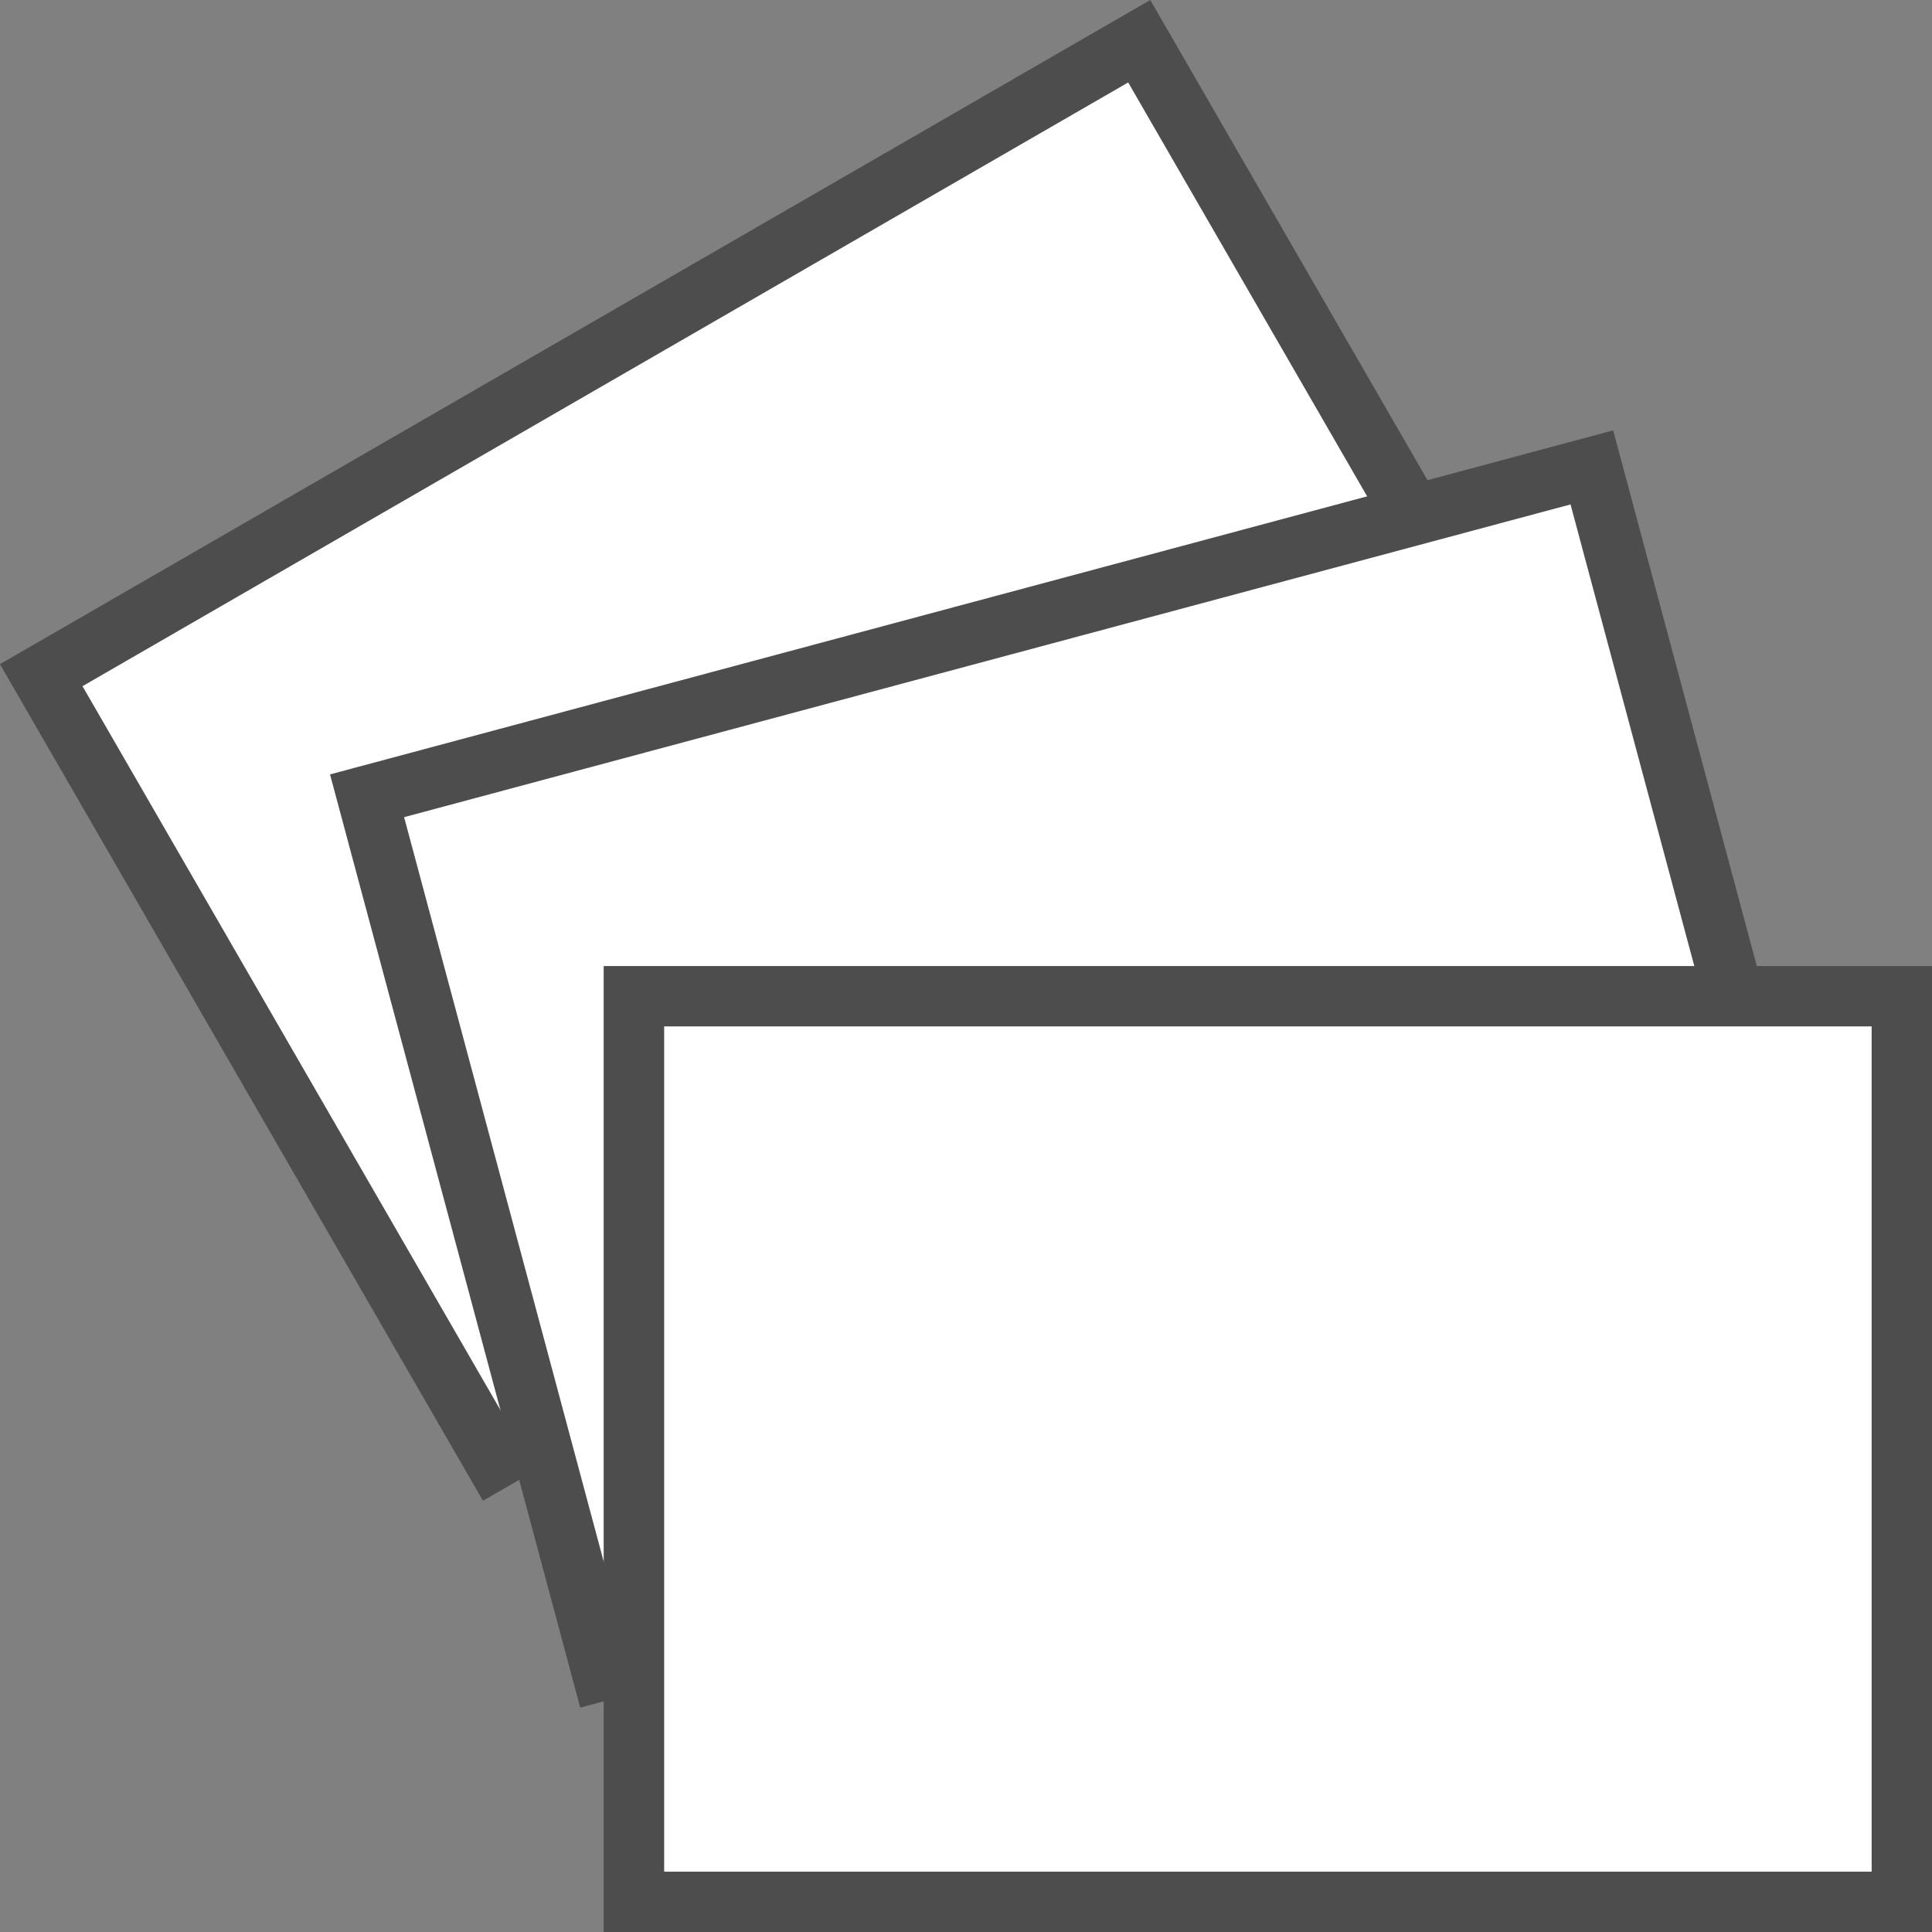
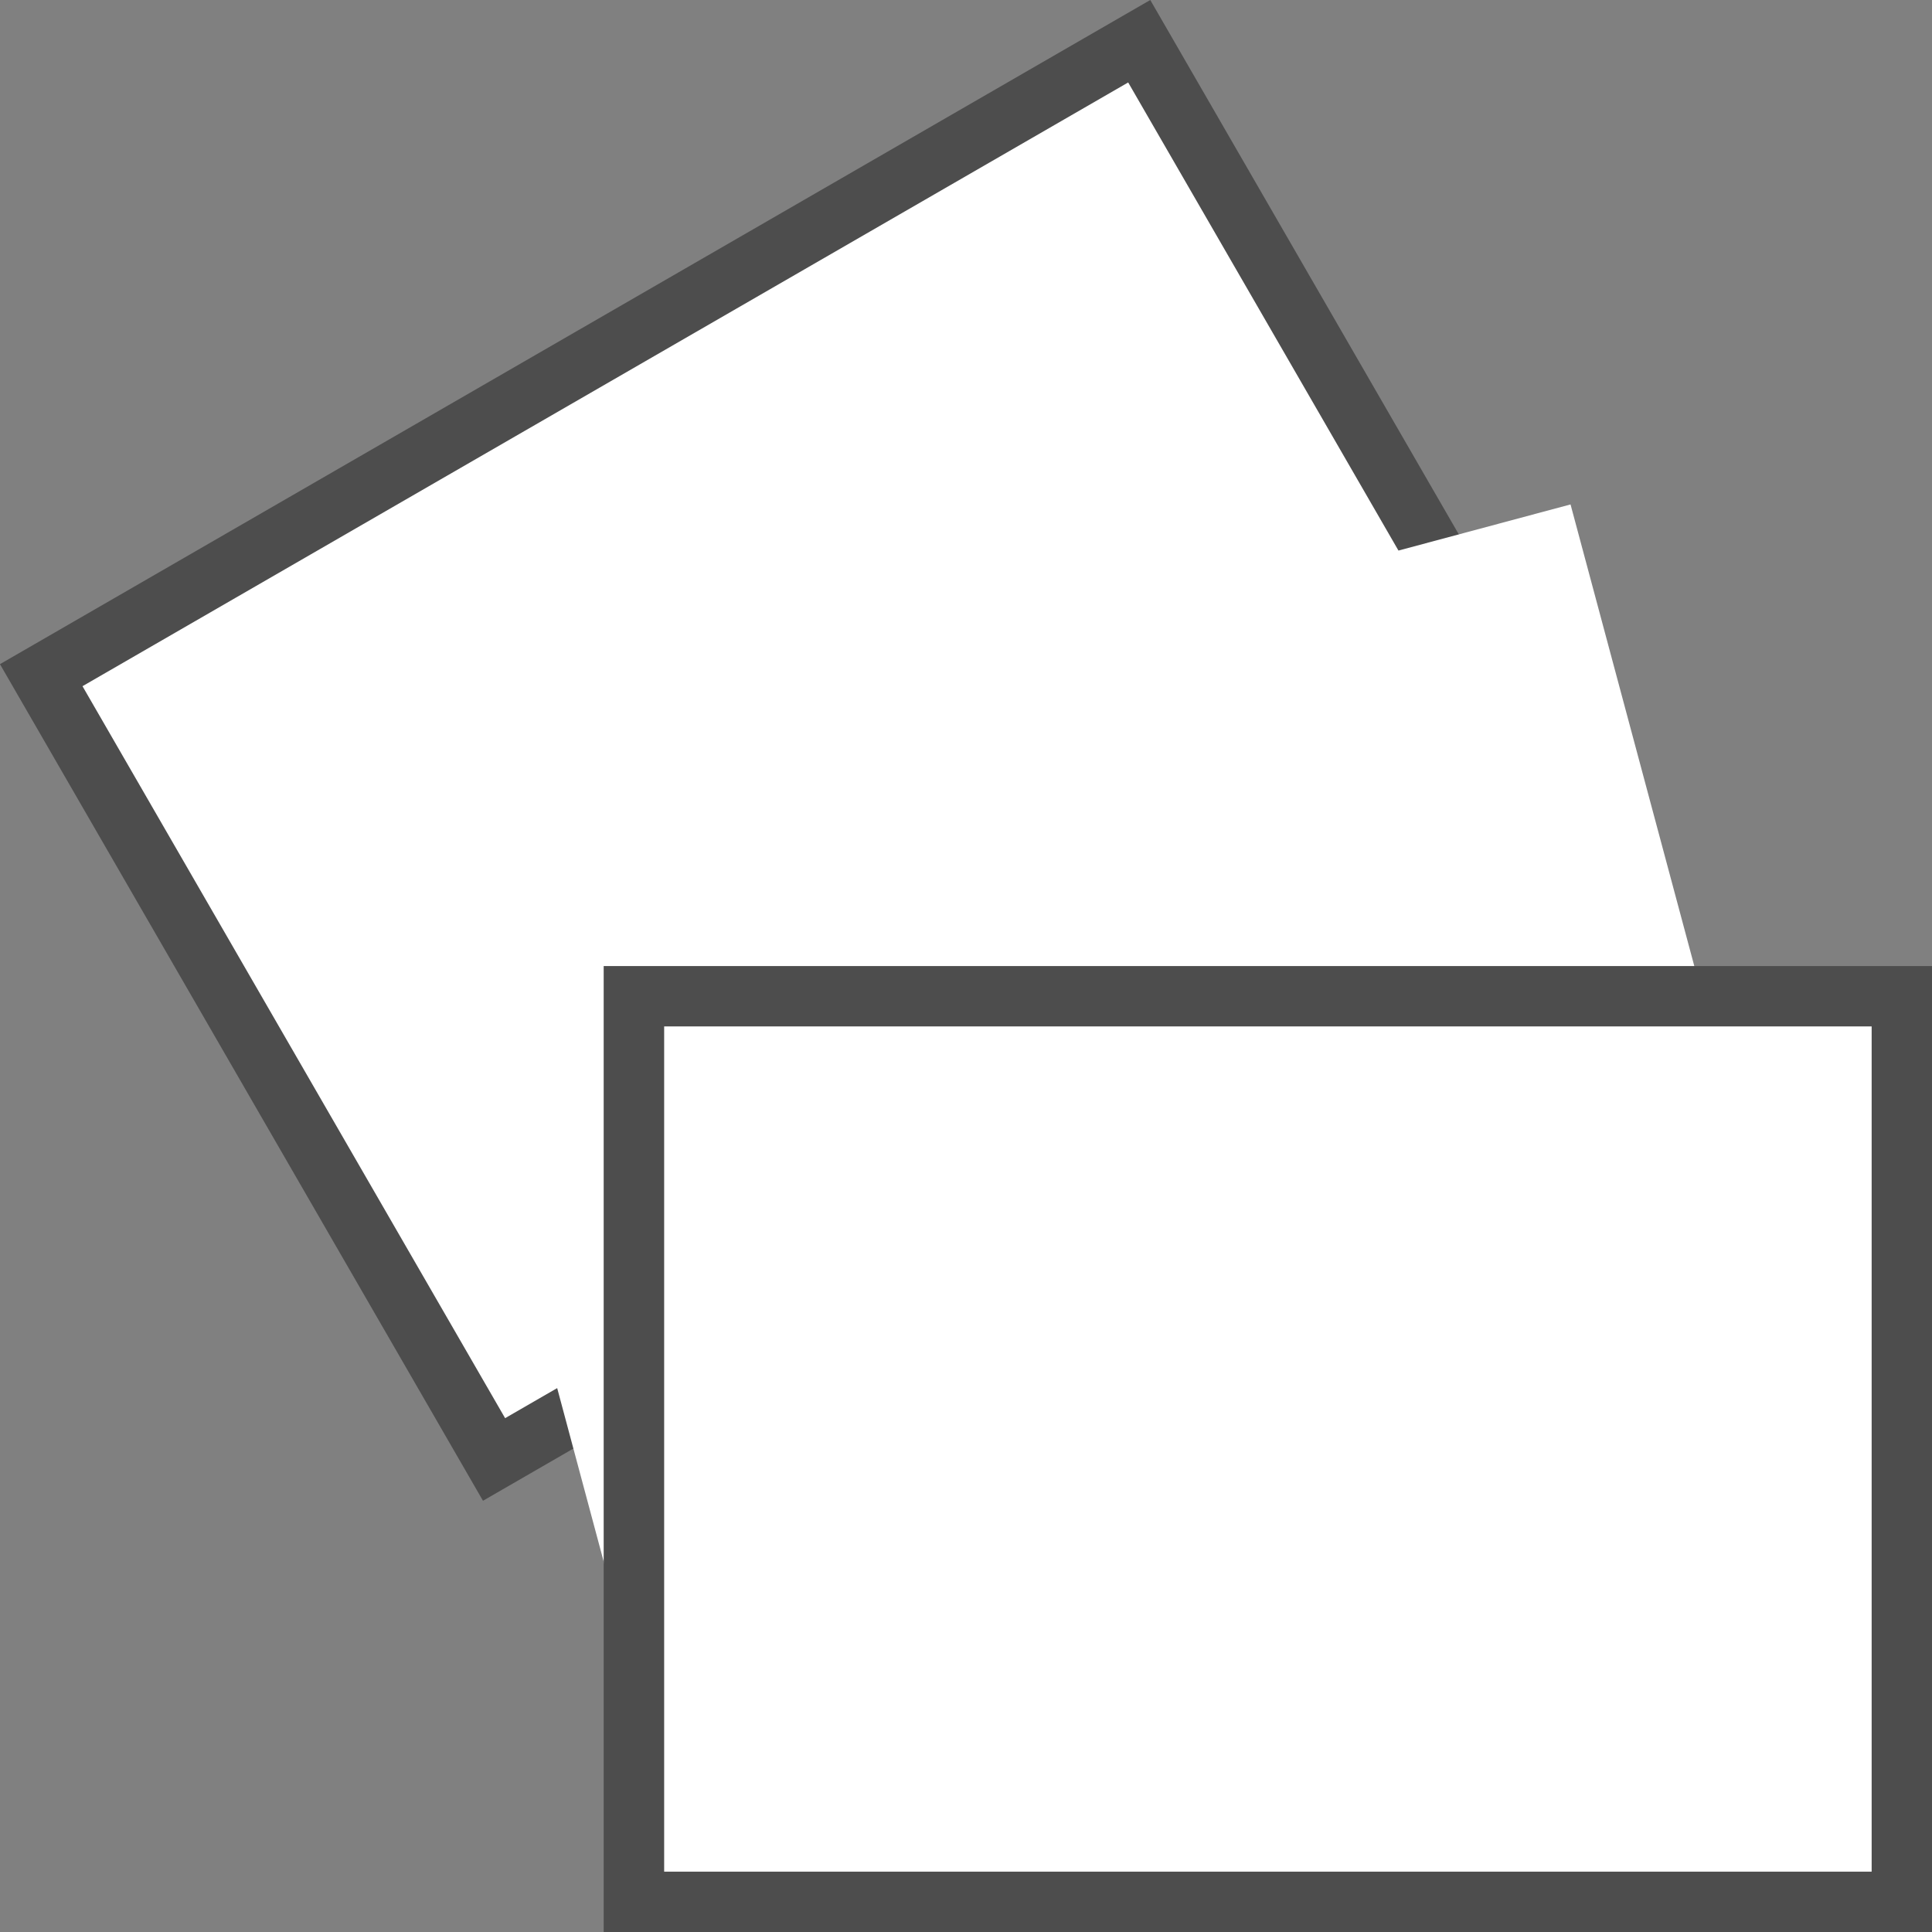
<svg xmlns="http://www.w3.org/2000/svg" xmlns:ns1="http://www.inkscape.org/namespaces/inkscape" xmlns:ns2="http://sodipodi.sourceforge.net/DTD/sodipodi-0.dtd" width="64" height="64" viewBox="0 0 16.933 16.933" version="1.1" id="svg1" ns1:version="1.3.2 (091e20e, 2023-11-25, custom)" ns2:docname="logo_curved.svg" ns1:export-filename="favicon.png" ns1:export-xdpi="96" ns1:export-ydpi="96">
  <rect x="0" y="0" width="16.933" height="16.933" fill="#808080" stroke="none" />
  <ns2:namedview id="namedview1" pagecolor="#ffffff" bordercolor="#000000" borderopacity="0.25" ns1:showpageshadow="2" ns1:pageopacity="0.0" ns1:pagecheckerboard="0" ns1:deskcolor="#d1d1d1" ns1:document-units="mm" showgrid="true" ns1:zoom="8" ns1:cx="57.875" ns1:cy="36.5625" ns1:window-width="1920" ns1:window-height="1009" ns1:window-x="-8" ns1:window-y="-8" ns1:window-maximized="1" ns1:current-layer="layer1">
    <ns1:grid id="grid1" units="px" originx="0" originy="0" spacingx="0.265" spacingy="0.265" empcolor="#0099e5" empopacity="0.302" color="#0099e5" opacity="0.149" empspacing="4" dotted="false" gridanglex="30" gridanglez="30" visible="true" />
  </ns2:namedview>
  <defs id="defs1">
    <ns1:path-effect effect="bspline" id="path-effect17" is_visible="true" lpeversion="1.3" weight="33.333" steps="2" helper_size="0" apply_no_weight="true" apply_with_weight="true" only_selected="false" uniform="false" />
  </defs>
  <g ns1:label="Layer 1" ns1:groupmode="layer" id="layer1">
    <g id="g72">
      <rect style="fill:#4d4d4d;fill-opacity:1;stroke-width:1.323;stroke-dasharray:none" id="rect1-4-7" width="11.642" height="8.467" x="-8.731" y="5.041" transform="matrix(-0.866,0.5,0.5,0.866,0,0)" />
      <rect style="fill:#ffffff;fill-opacity:1;stroke-width:1.39;stroke-dasharray:none" id="rect2-8-3" width="10.583" height="7.408" x="-8.202" y="5.57" transform="matrix(-0.866,0.5,0.5,0.866,0,0)" />
-       <rect style="fill:#4d4d4d;fill-opacity:1;stroke-width:1.323;stroke-dasharray:none" id="rect1-4" width="11.642" height="8.467" x="-12.678" y="7.304" transform="matrix(-0.966,0.259,0.259,0.966,0,0)" />
      <rect style="fill:#ffffff;fill-opacity:1;stroke-width:1.39;stroke-dasharray:none" id="rect2-8" width="10.583" height="7.408" x="-12.149" y="7.834" transform="matrix(-0.966,0.259,0.259,0.966,0,0)" />
      <rect style="fill:#4d4d4d;fill-opacity:1;stroke-width:1.323;stroke-dasharray:none" id="rect1" width="11.642" height="8.467" x="-16.933" y="8.467" transform="scale(-1,1)" />
      <rect style="fill:#ffffff;fill-opacity:1;stroke-width:1.39;stroke-dasharray:none" id="rect2" width="10.583" height="7.408" x="-16.404" y="8.996" transform="scale(-1,1)" />
    </g>
  </g>
</svg>